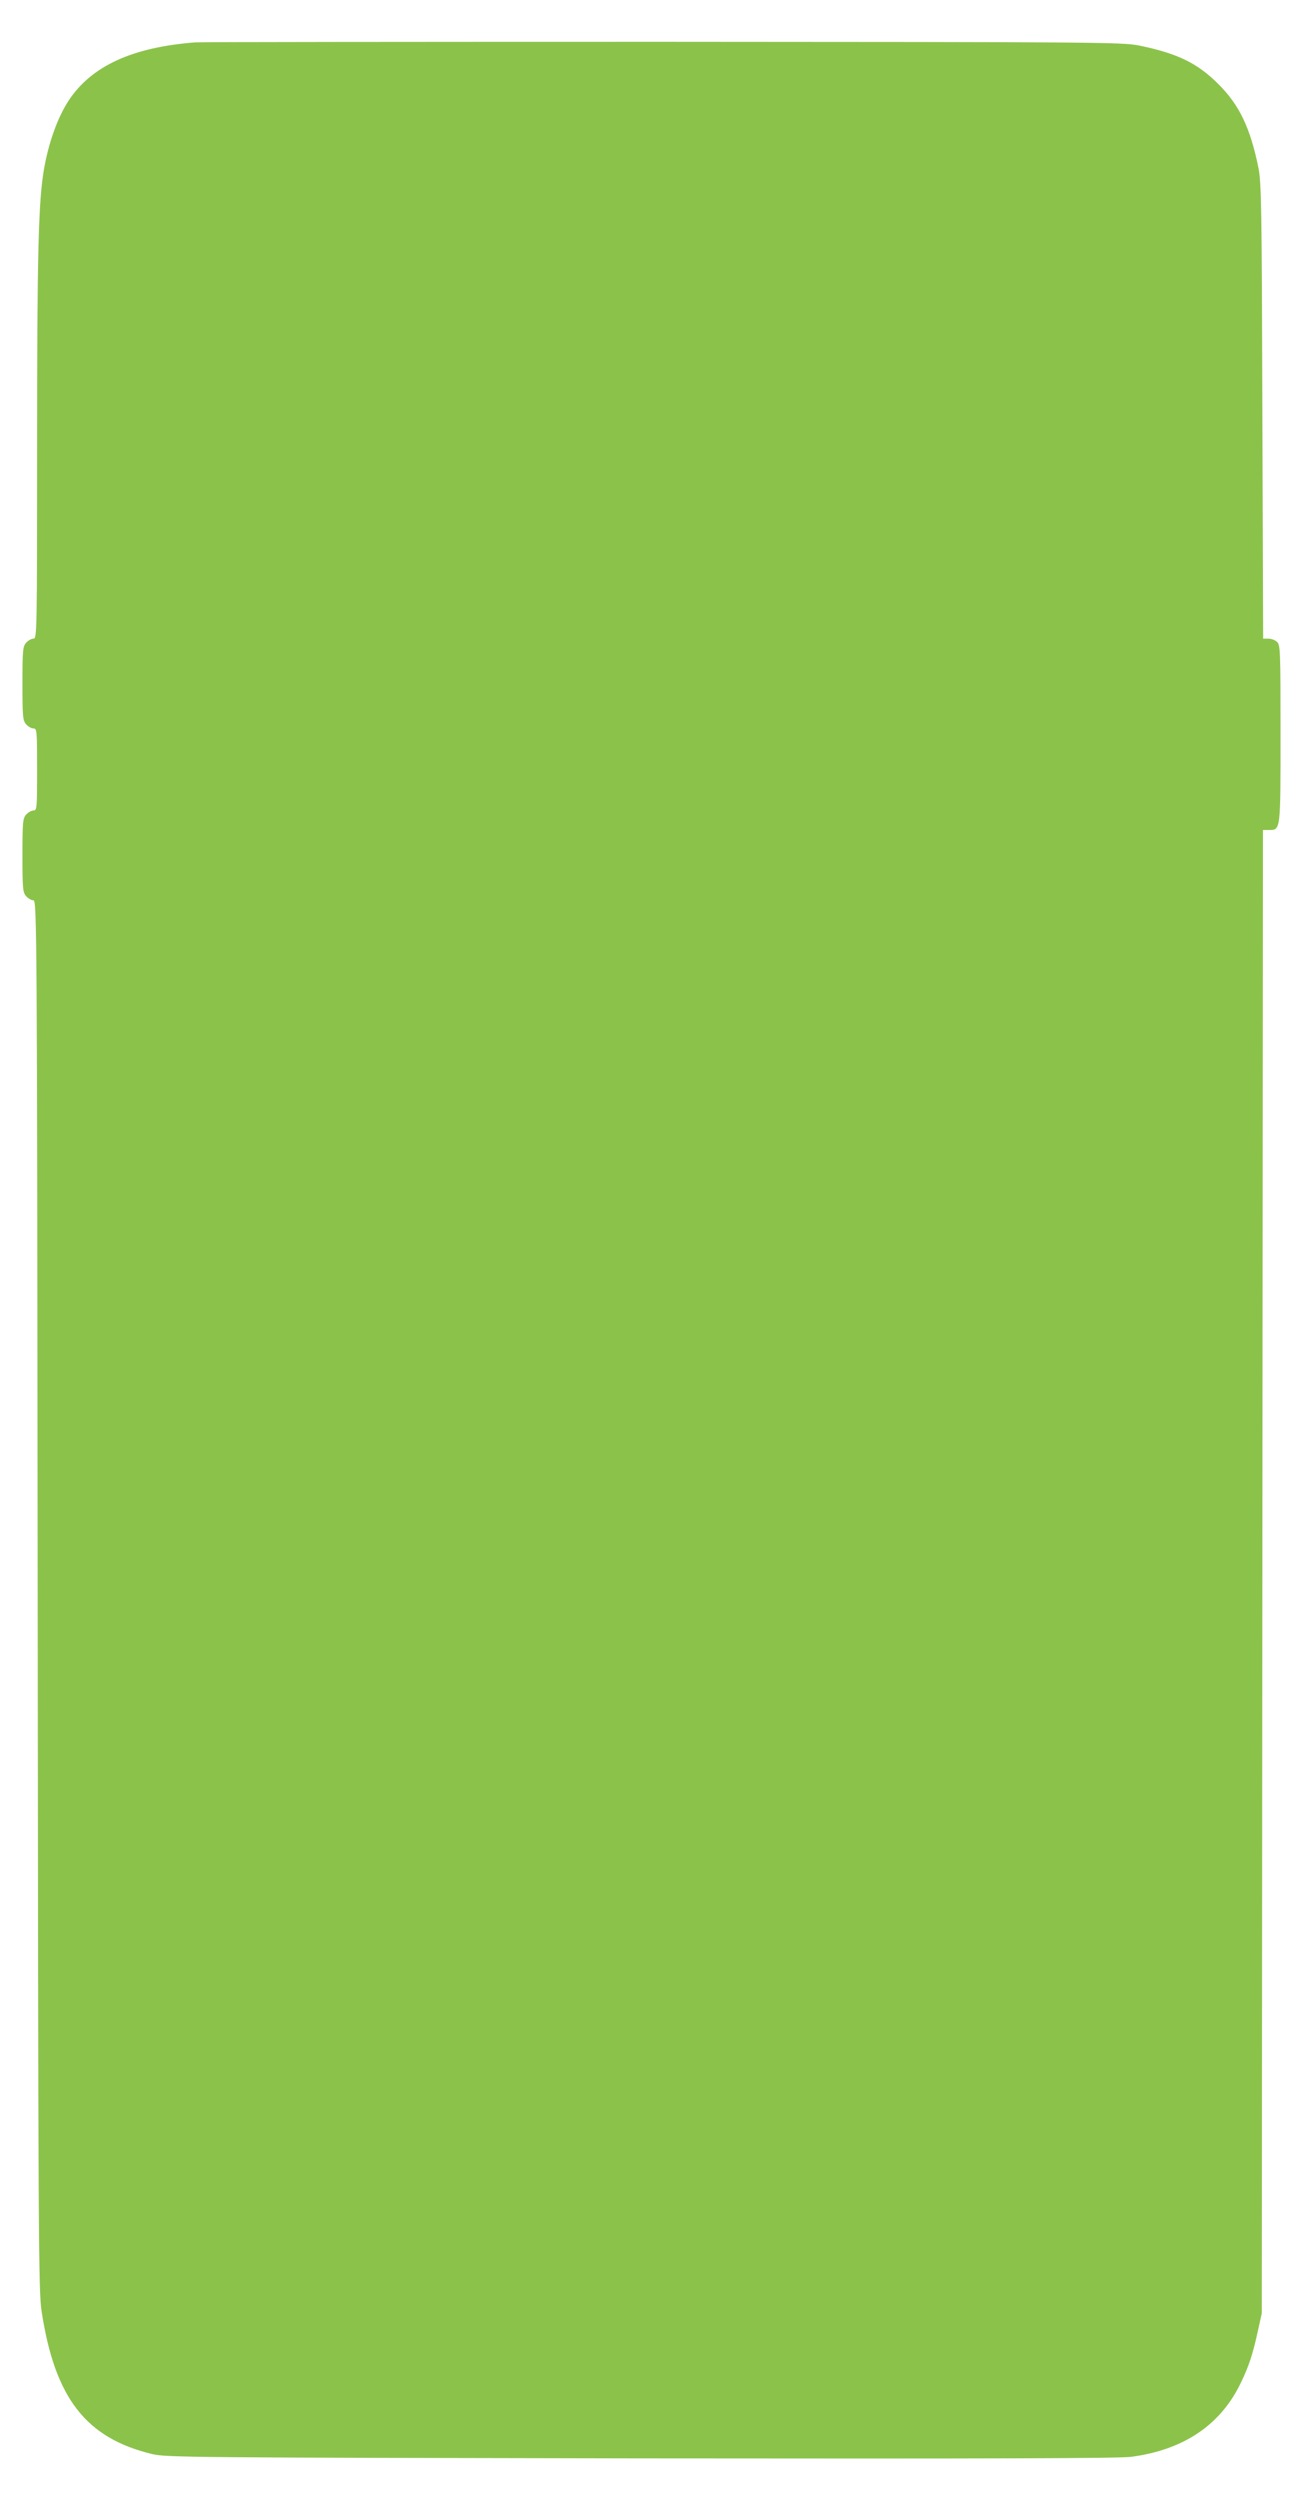
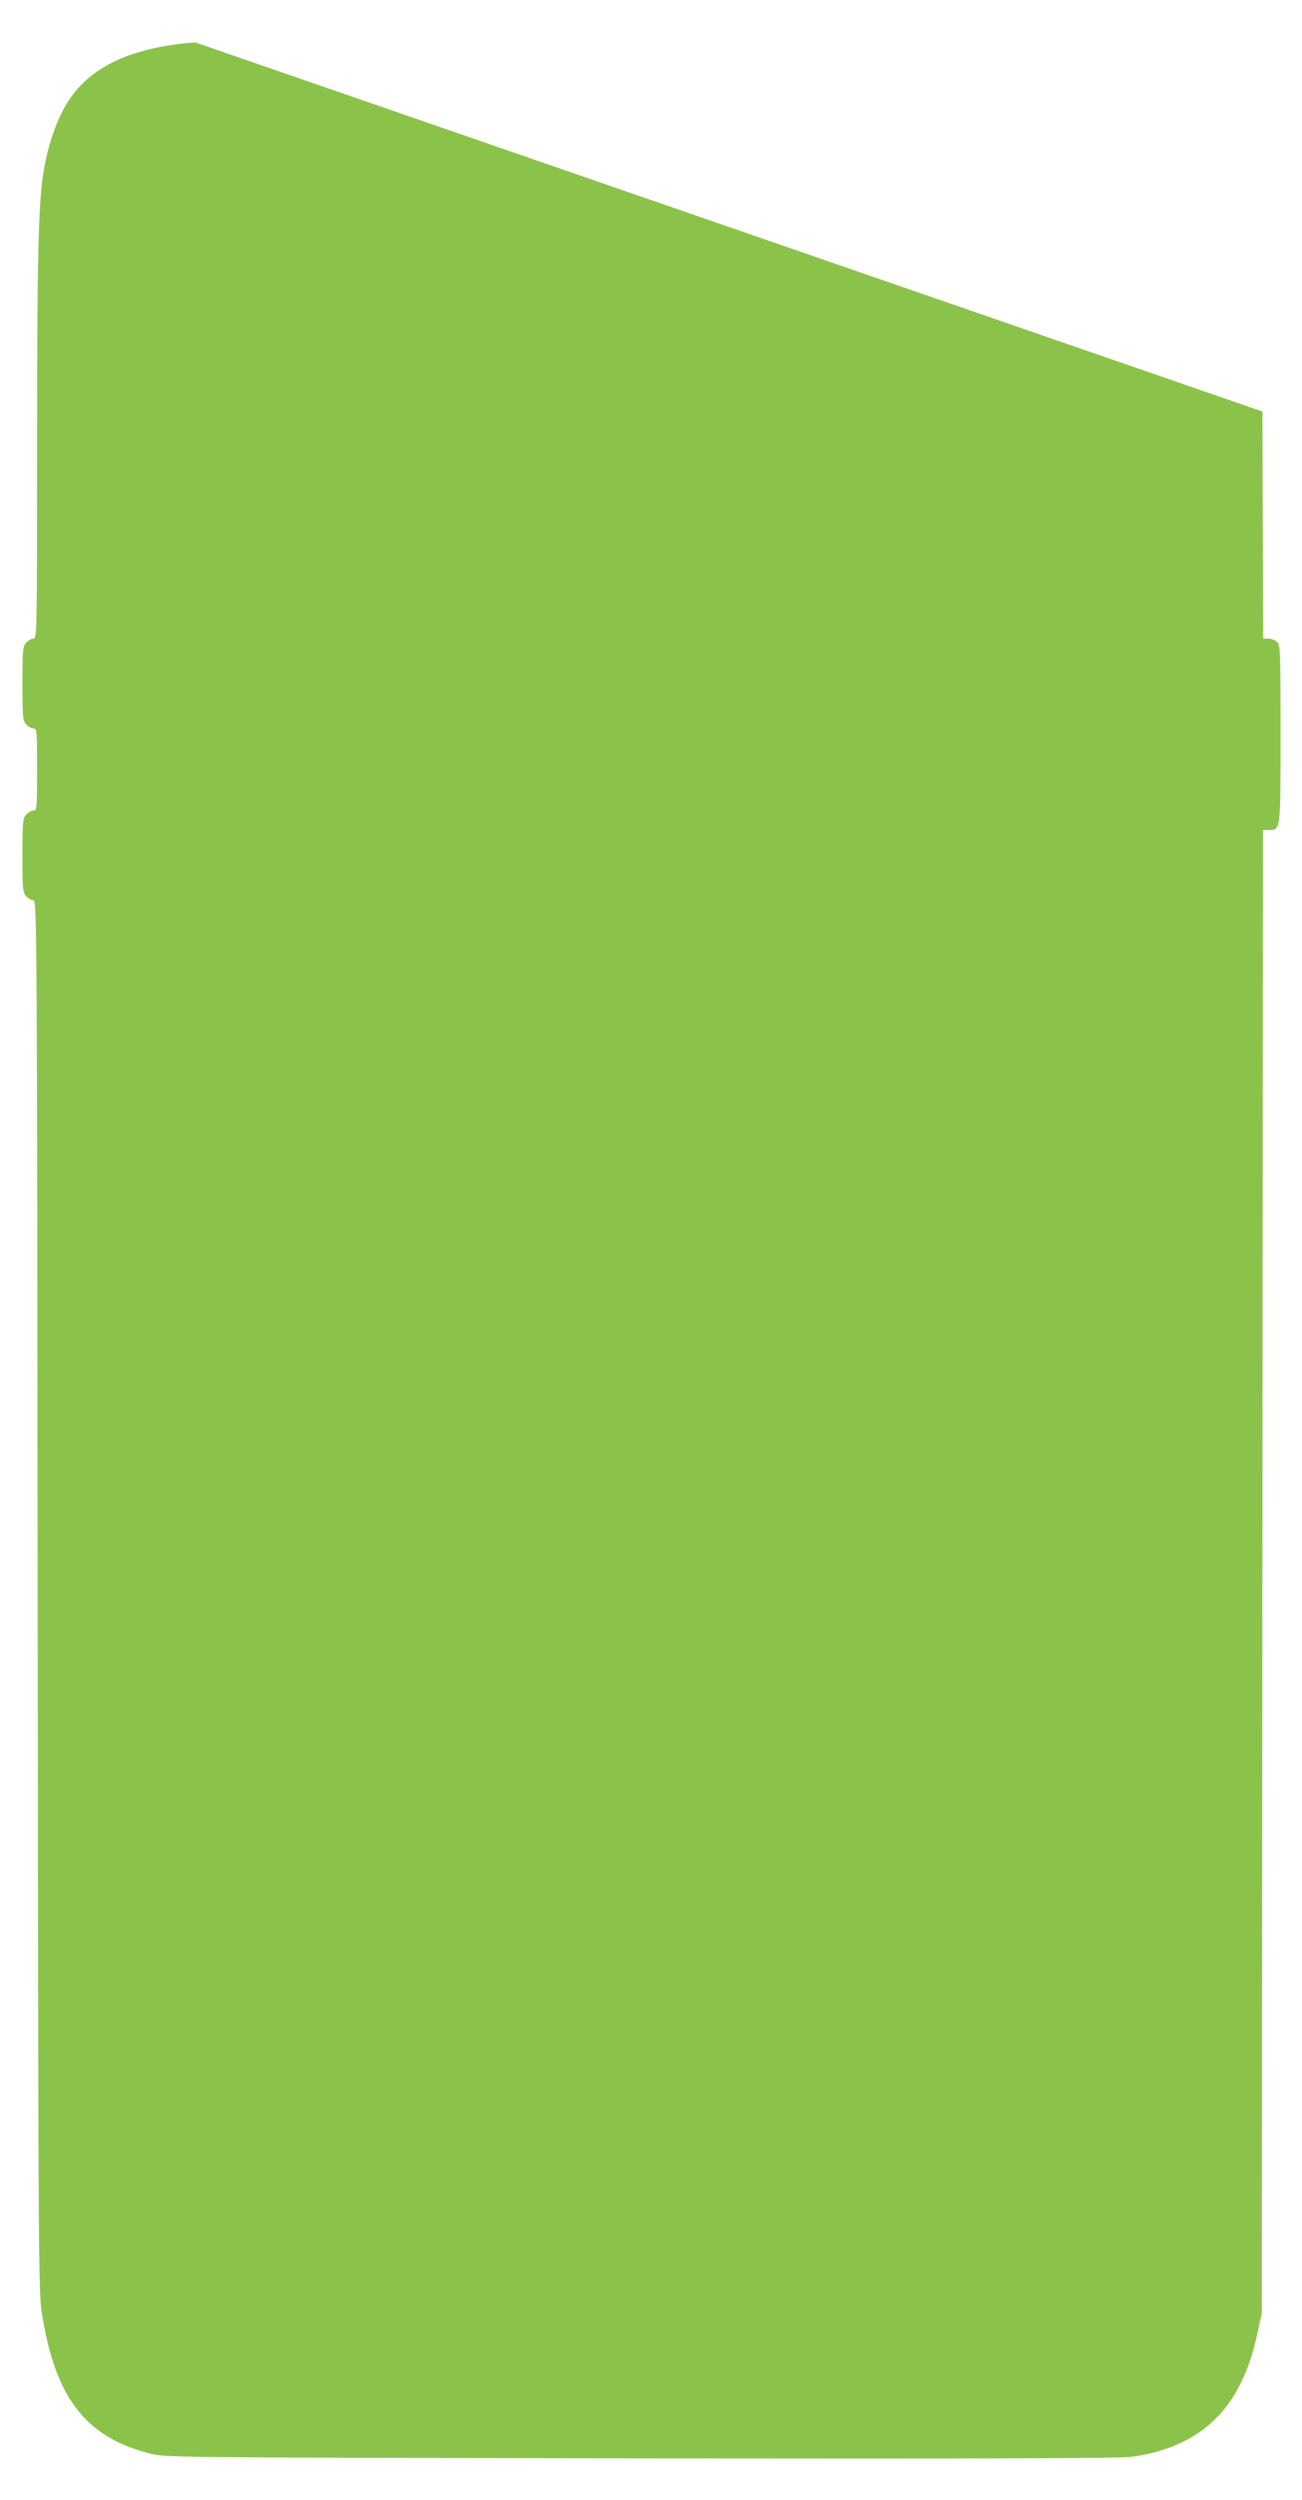
<svg xmlns="http://www.w3.org/2000/svg" version="1.0" width="667pt" height="1280pt" viewBox="0 0 667 1280" preserveAspectRatio="xMidYMid meet">
  <g transform="translate(0,1280) scale(0.1,-0.1)" fill="#8bc34a" stroke="none">
-     <path d="M1000 12583 c-323 -25 -532 -121 -649 -299 -56 -86 -102 -214 -126 -352 -28 -164 -35 -428 -35 -1424 0 -944 -1 -978 -18 -978 -11 0 -27 -9 -38 -21 -17 -19 -19 -38 -19 -209 0 -171 2 -190 19 -209 11 -12 27 -21 38 -21 17 0 18 -13 18 -210 0 -197 -1 -210 -18 -210 -11 0 -27 -9 -38 -21 -17 -19 -19 -38 -19 -209 0 -171 2 -190 19 -209 11 -12 27 -21 37 -21 18 0 19 -124 22 -3557 3 -3269 4 -3567 20 -3667 68 -446 227 -650 567 -732 71 -17 202 -18 2500 -22 1814 -2 2448 0 2515 8 271 36 461 165 564 384 39 81 59 142 84 256 l21 95 3 3798 3 3797 29 0 c62 0 61 -10 61 492 0 428 -1 456 -18 471 -10 10 -30 17 -45 17 l-26 0 -4 1163 c-3 1044 -5 1171 -20 1247 -42 206 -98 323 -206 430 -108 108 -211 157 -406 197 -85 17 -216 18 -2440 19 -1292 0 -2370 -1 -2395 -3z" />
+     <path d="M1000 12583 c-323 -25 -532 -121 -649 -299 -56 -86 -102 -214 -126 -352 -28 -164 -35 -428 -35 -1424 0 -944 -1 -978 -18 -978 -11 0 -27 -9 -38 -21 -17 -19 -19 -38 -19 -209 0 -171 2 -190 19 -209 11 -12 27 -21 38 -21 17 0 18 -13 18 -210 0 -197 -1 -210 -18 -210 -11 0 -27 -9 -38 -21 -17 -19 -19 -38 -19 -209 0 -171 2 -190 19 -209 11 -12 27 -21 37 -21 18 0 19 -124 22 -3557 3 -3269 4 -3567 20 -3667 68 -446 227 -650 567 -732 71 -17 202 -18 2500 -22 1814 -2 2448 0 2515 8 271 36 461 165 564 384 39 81 59 142 84 256 l21 95 3 3798 3 3797 29 0 c62 0 61 -10 61 492 0 428 -1 456 -18 471 -10 10 -30 17 -45 17 l-26 0 -4 1163 z" />
  </g>
</svg>